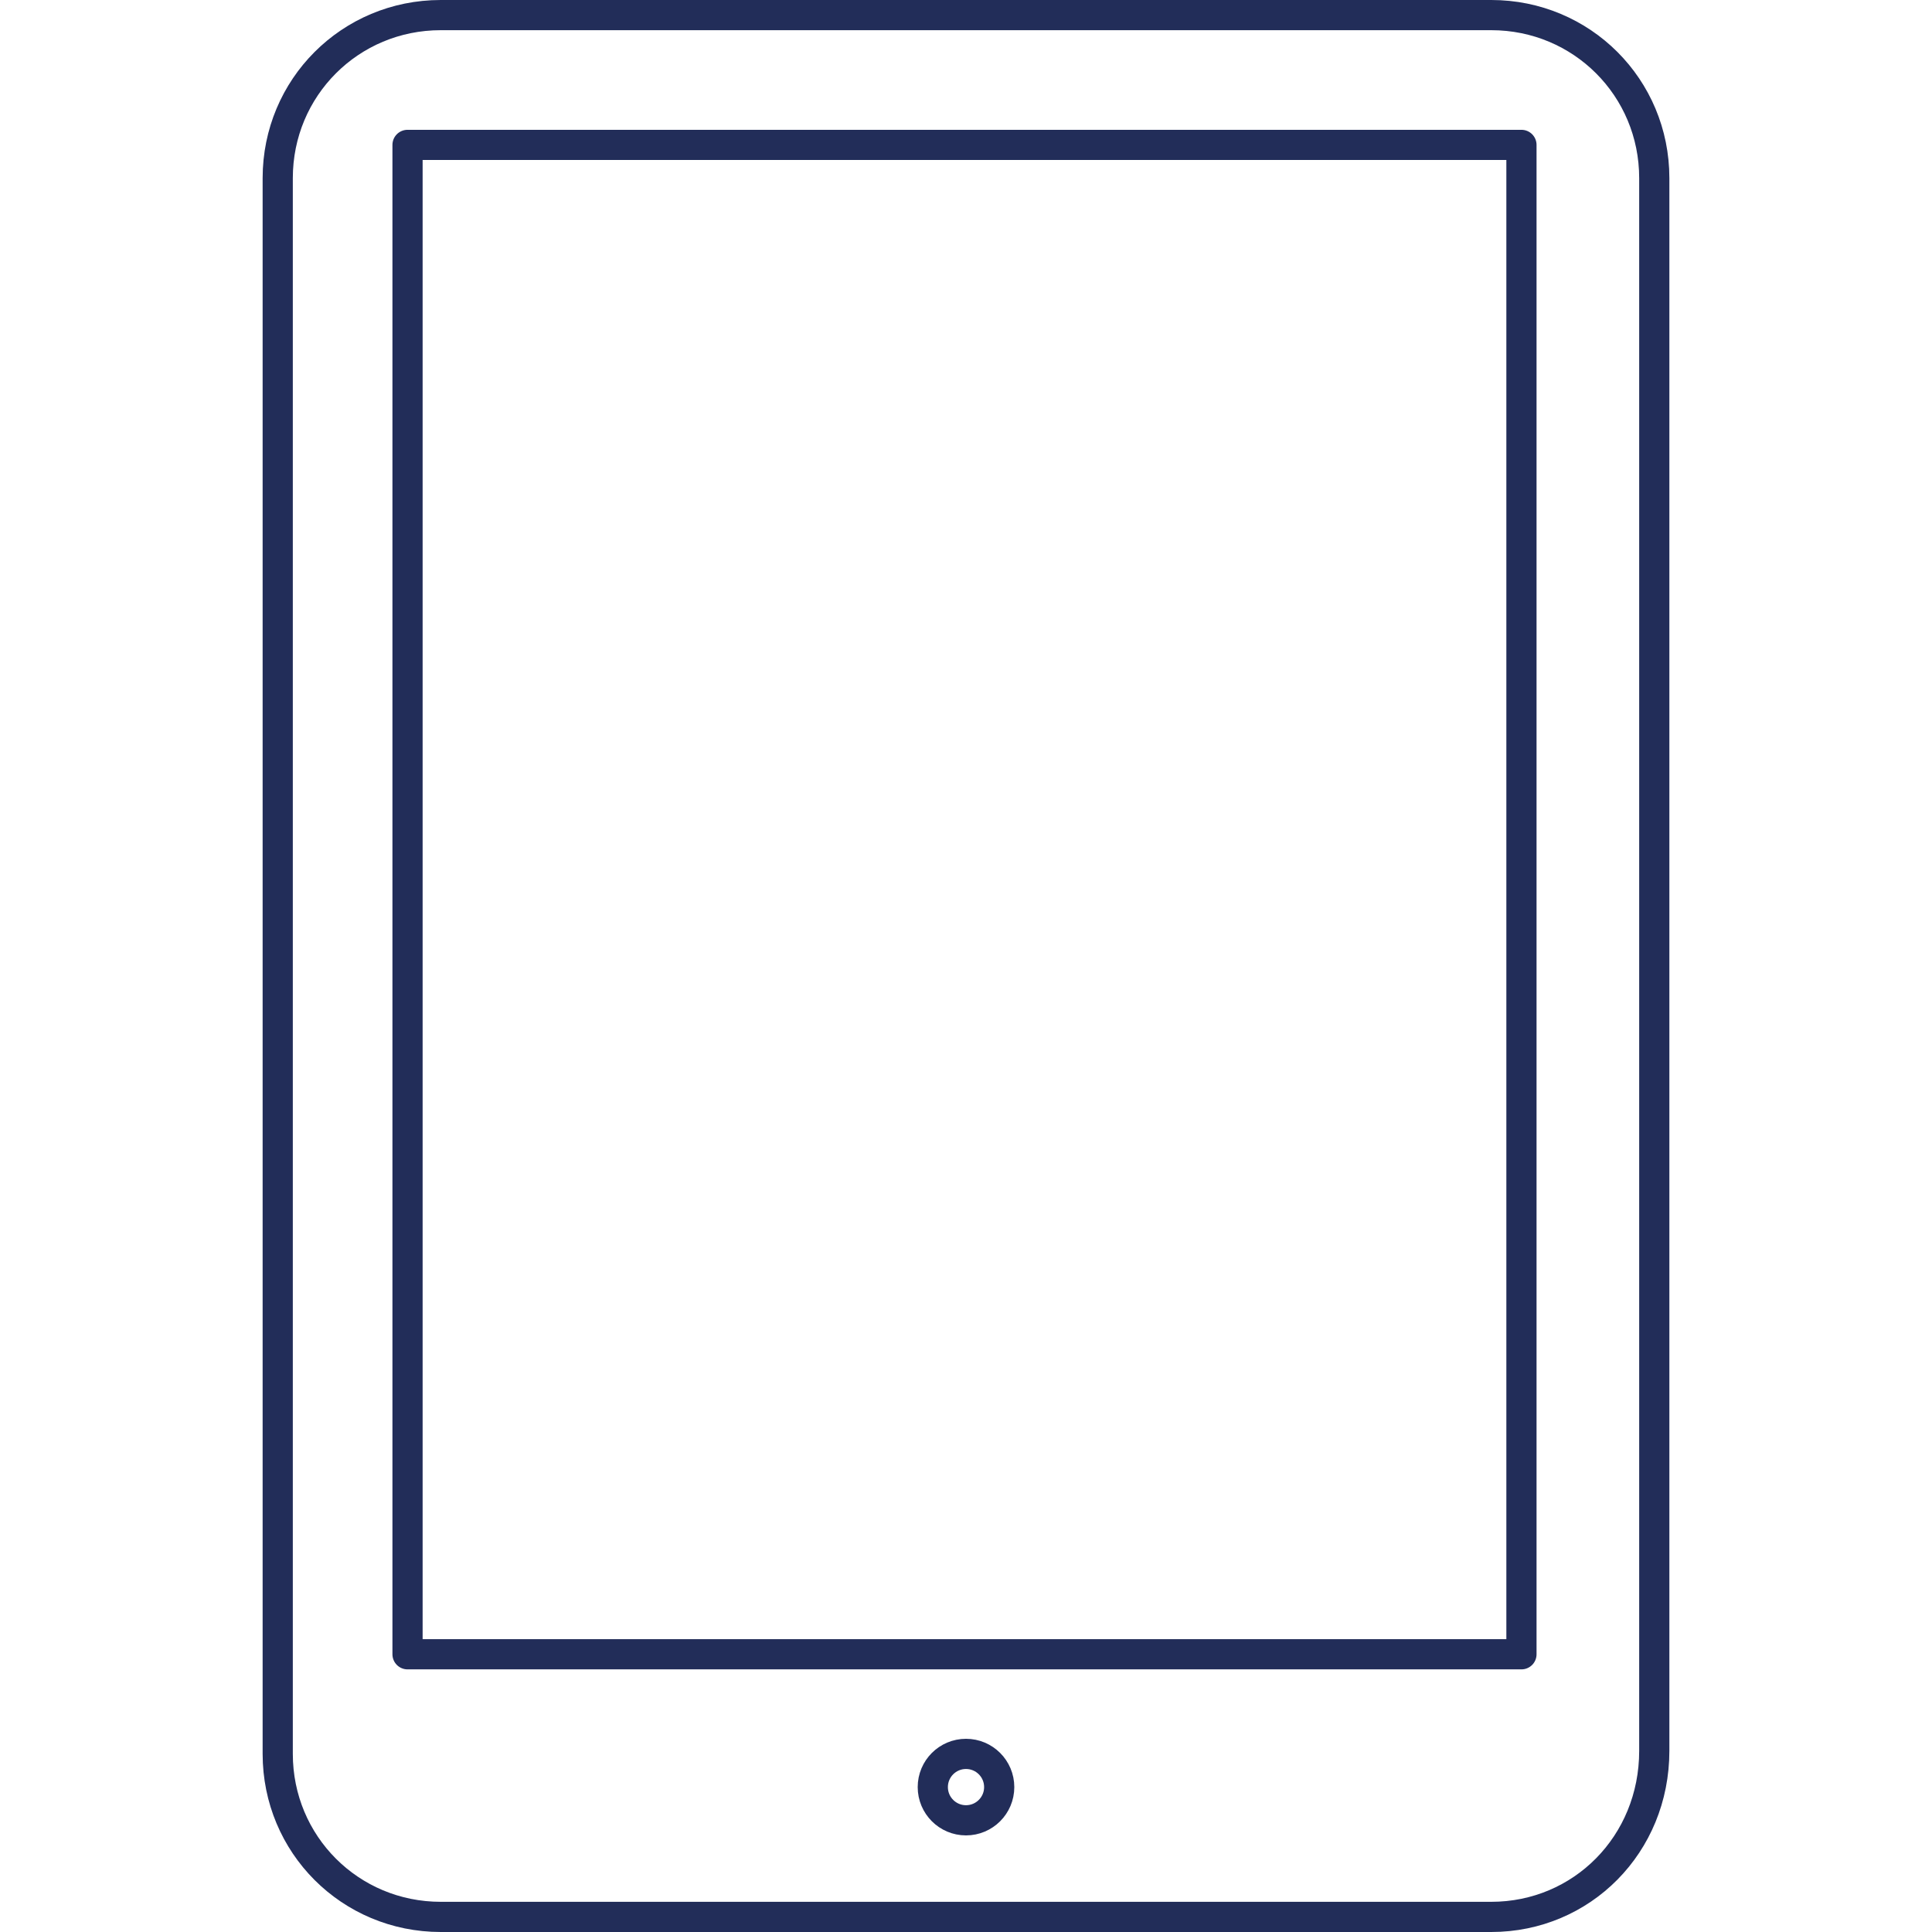
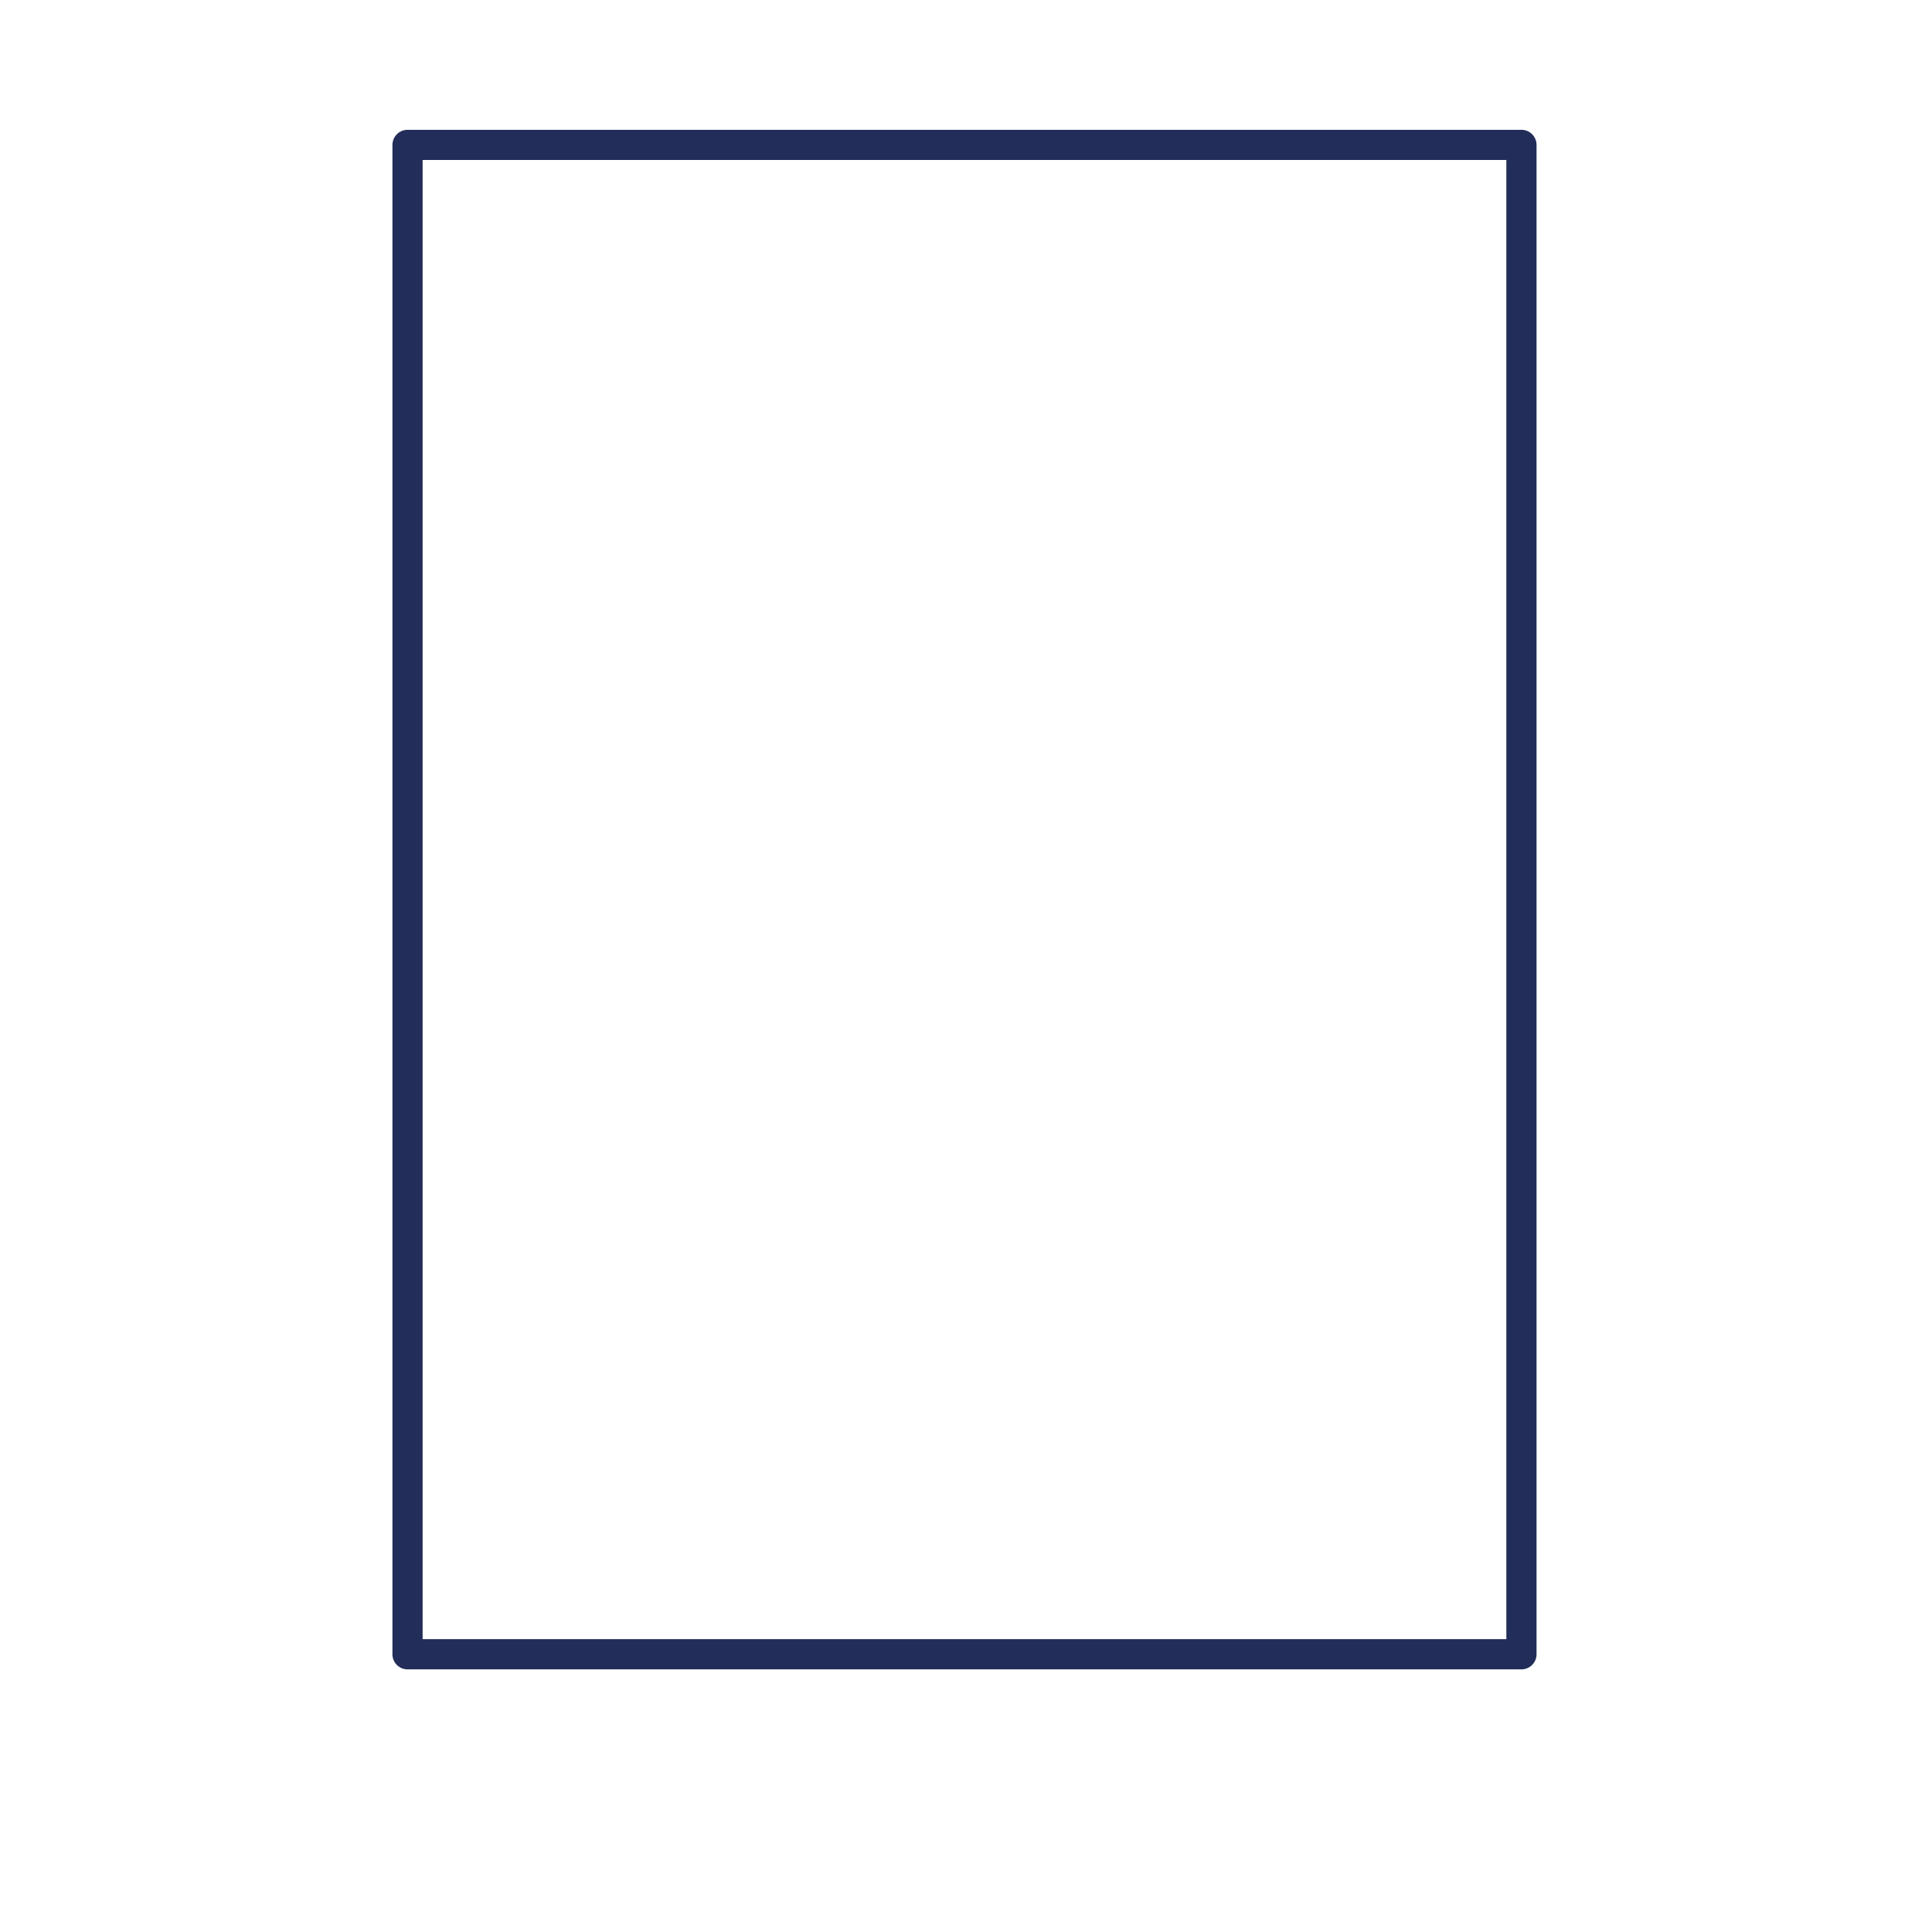
<svg xmlns="http://www.w3.org/2000/svg" version="1.1" id="Ebene_1" x="0px" y="0px" viewBox="0 0 64 64" style="enable-background:new 0 0 64 64;" xml:space="preserve">
  <style type="text/css">
	.st0{fill:none;stroke:#222D59;stroke-linecap:round;stroke-linejoin:round;stroke-miterlimit:10;}
</style>
  <g id="icon_-_tablet">
-     <path class="st0" d="M49.4,63.5H14.6c-3,0-5.4-2.4-5.4-5.4V5.9c0-3,2.4-5.4,5.4-5.4h34.8c3,0,5.4,2.4,5.4,5.4v52.1   C54.8,61.1,52.4,63.5,49.4,63.5z" />
    <rect x="13.5" y="4.8" class="st0" width="36.9" height="50" />
-     <circle class="st0" cx="32" cy="59.2" r="1.1" />
  </g>
</svg>